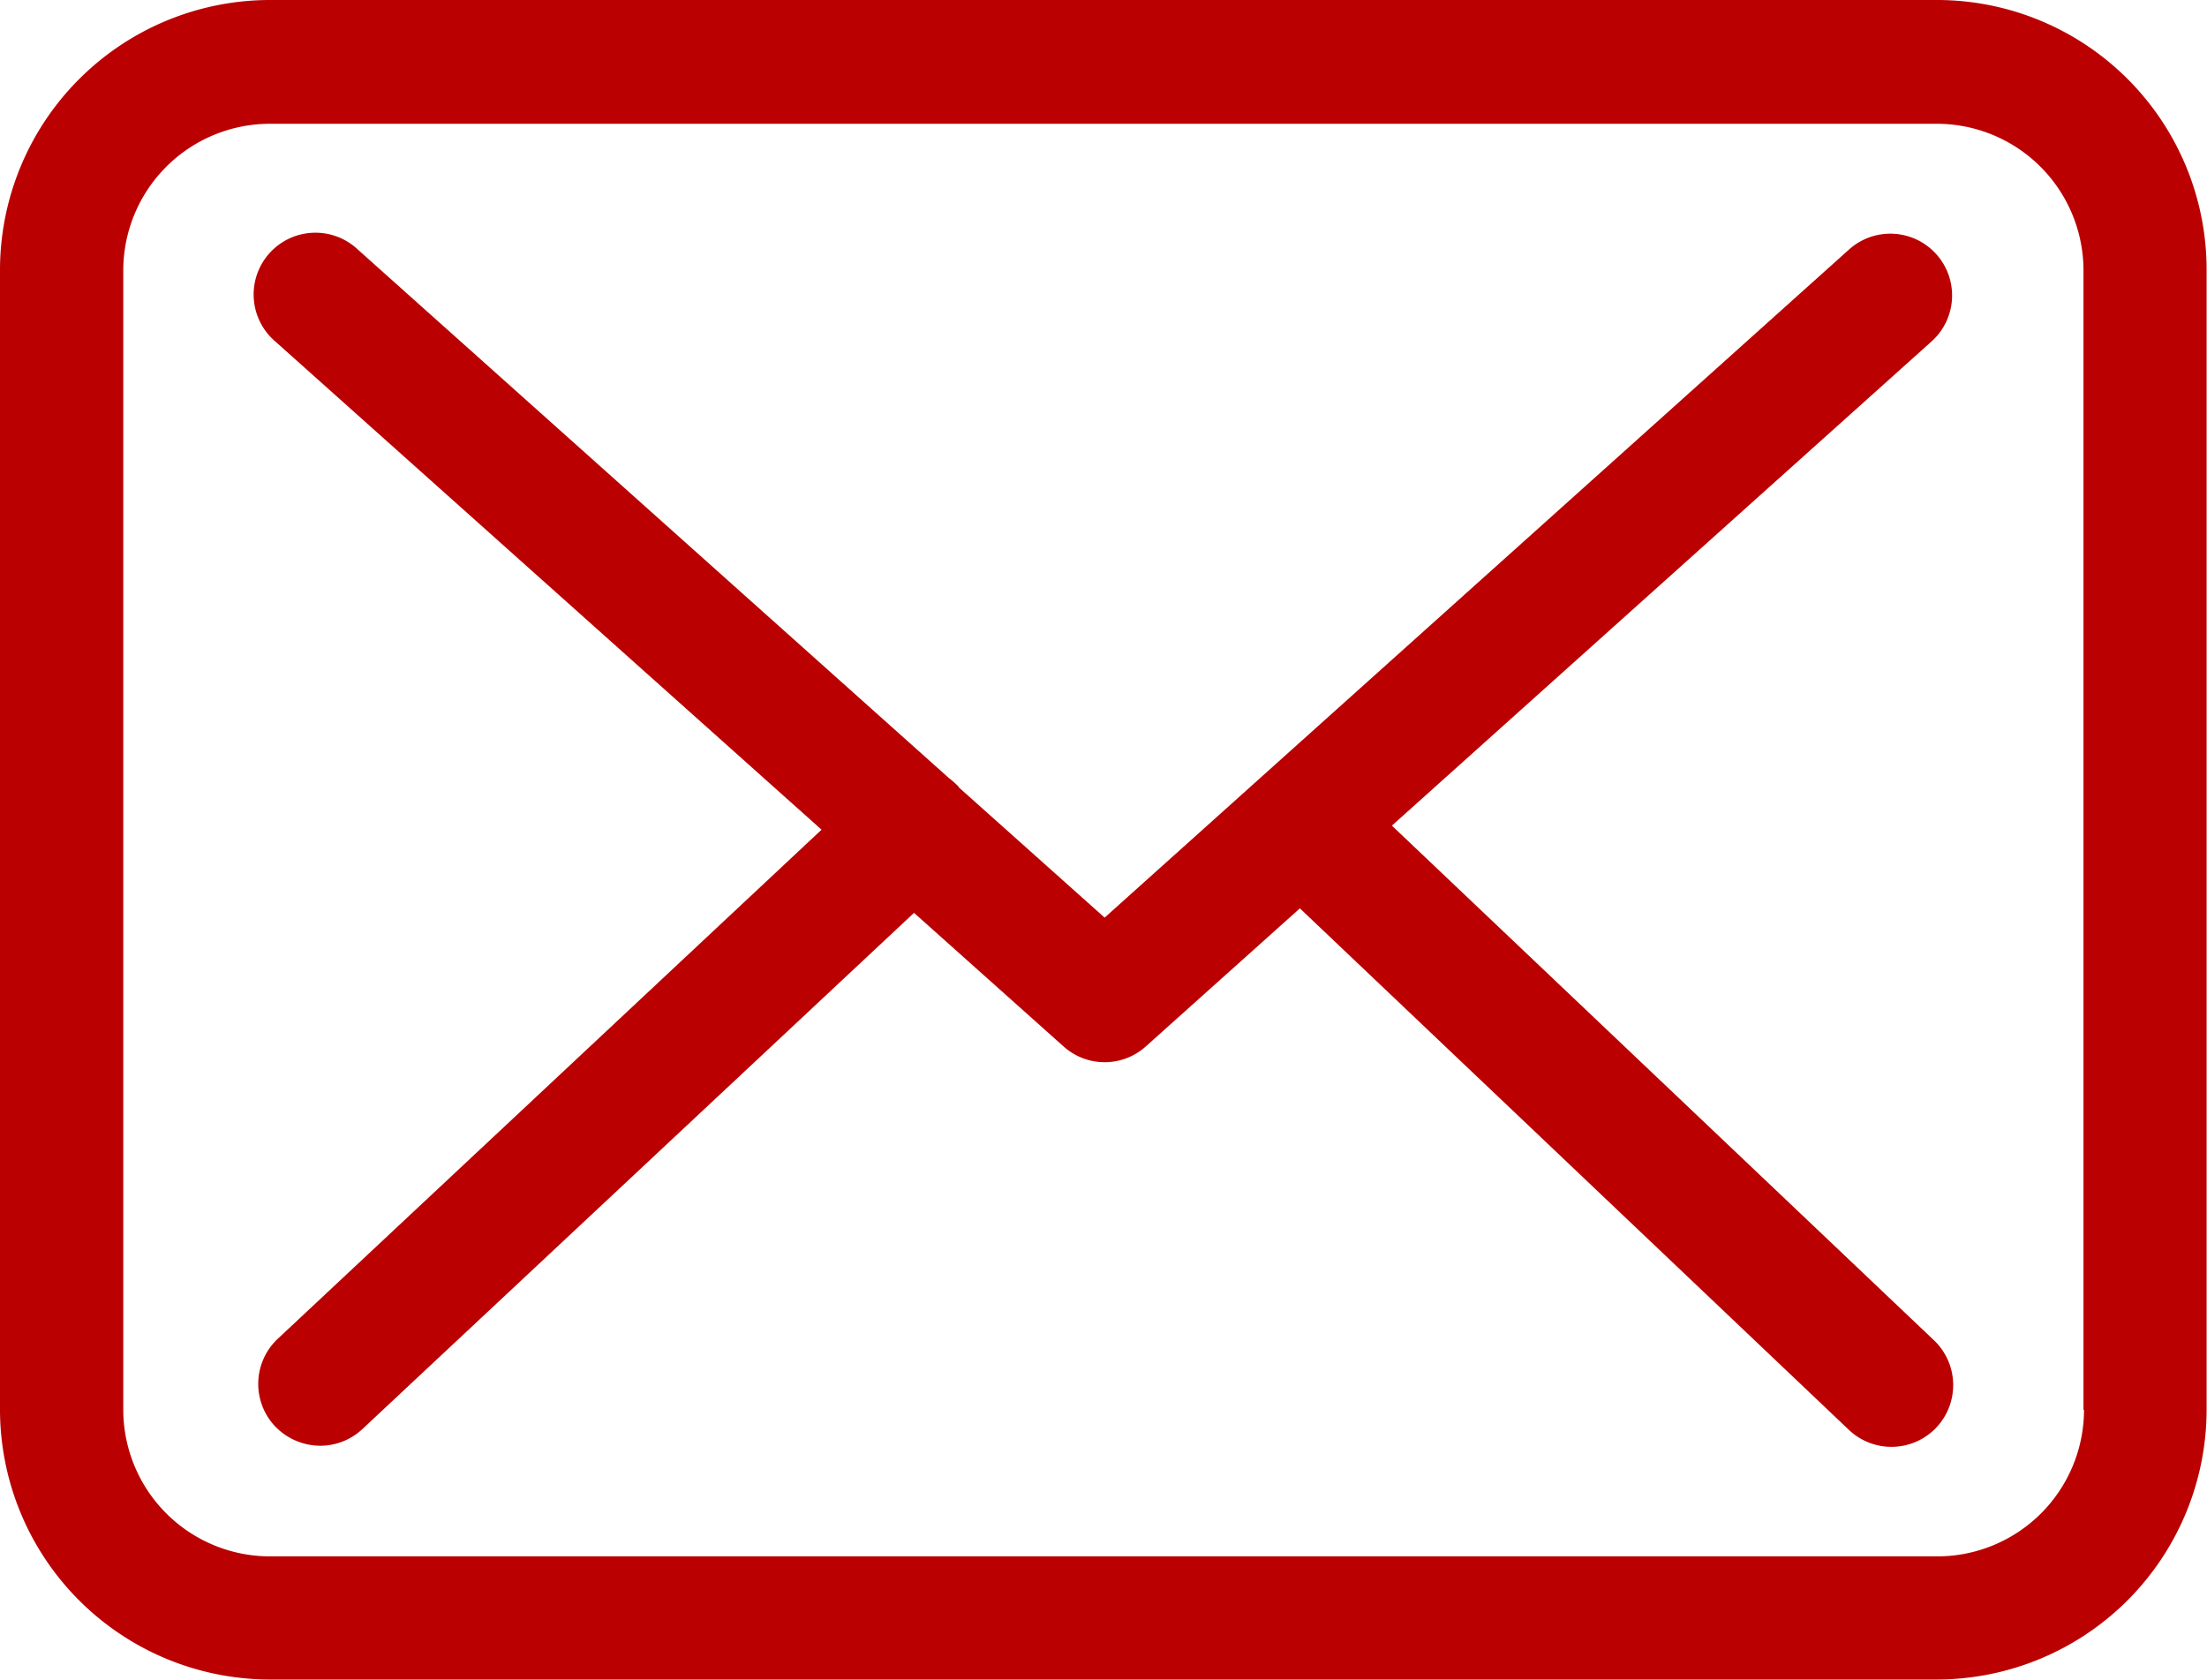
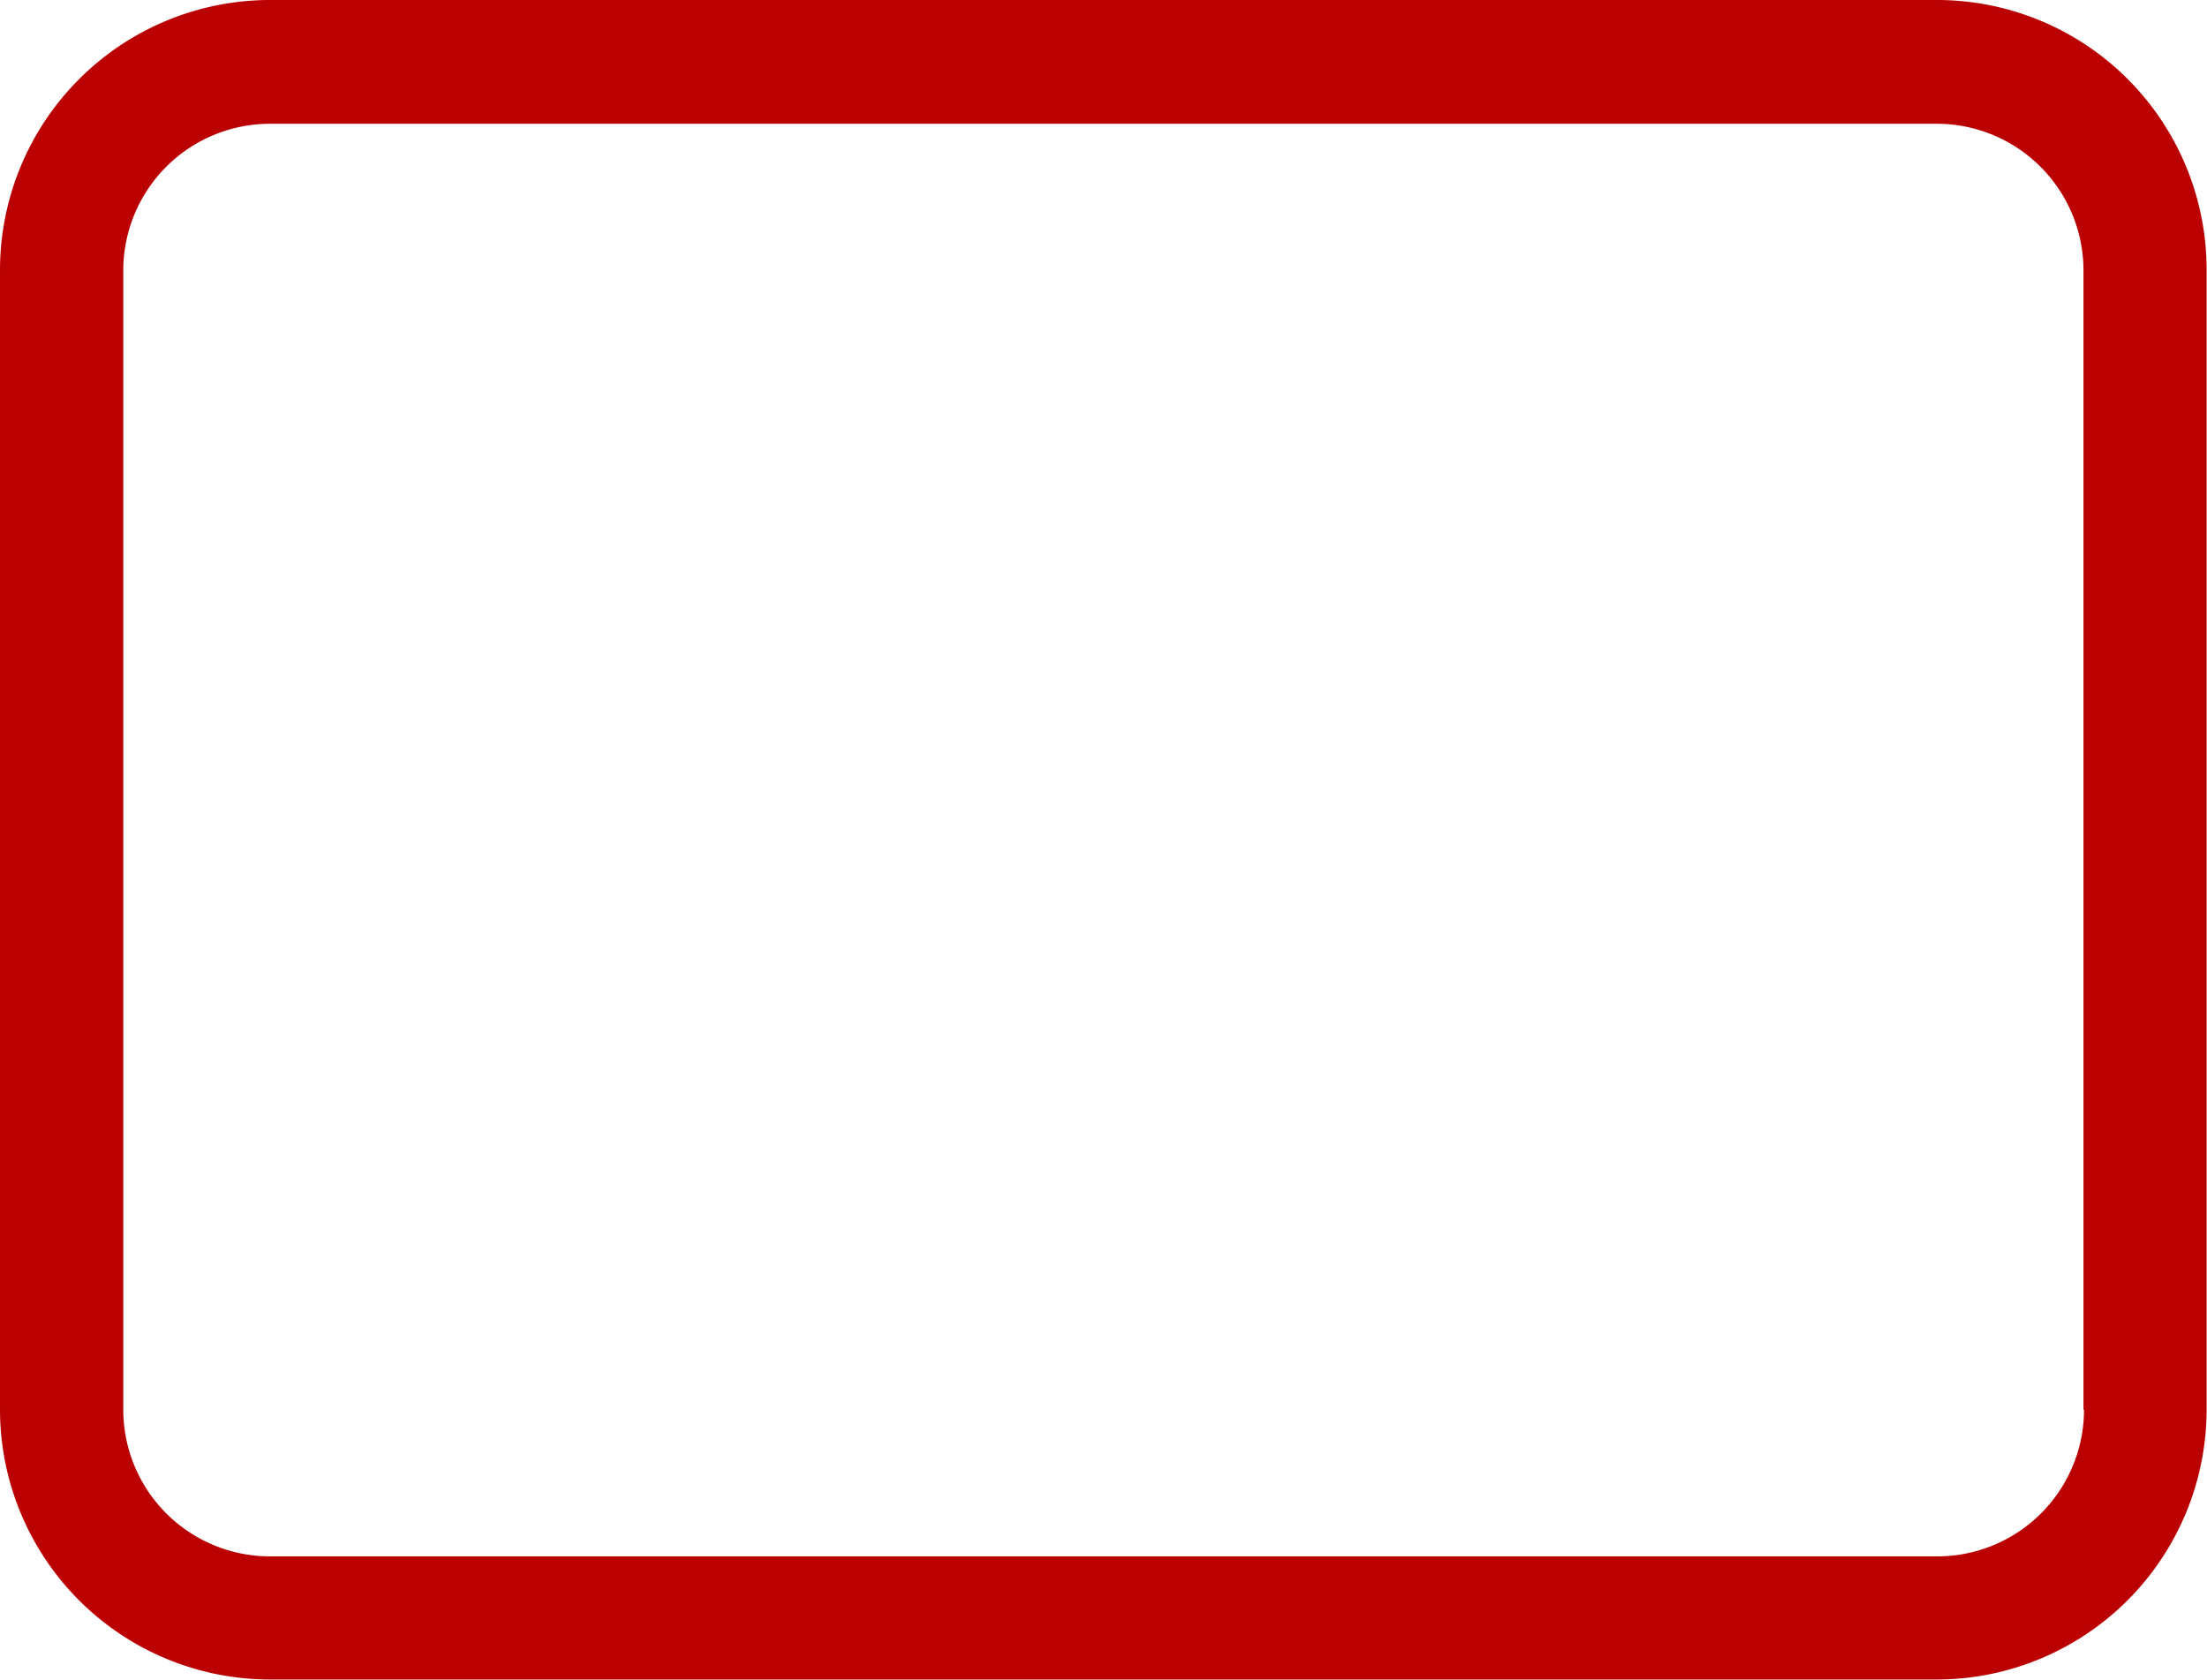
<svg xmlns="http://www.w3.org/2000/svg" width="45.008" height="34.252" viewBox="0 0 45.008 34.252">
  <defs>
    <style>.a{fill:#ba0001;}</style>
  </defs>
  <g transform="translate(0 -57.75)">
    <g transform="translate(0 57.75)">
      <path class="a" d="M39.514,57.75H5.5a5.509,5.509,0,0,0-5.5,5.5V86.5A5.509,5.509,0,0,0,5.5,92h34a5.509,5.509,0,0,0,5.5-5.5V63.263A5.5,5.5,0,0,0,39.514,57.75ZM42.5,86.5a2.993,2.993,0,0,1-2.989,2.989H5.5A2.993,2.993,0,0,1,2.514,86.5V63.263A2.993,2.993,0,0,1,5.5,60.274h34a2.993,2.993,0,0,1,2.989,2.989V86.5Z" transform="translate(0 -57.75)" />
-       <path class="a" d="M78.945,120.976,89.953,111.1a1.259,1.259,0,0,0-1.686-1.872l-15.18,13.624-2.961-2.645c-.009-.009-.019-.019-.019-.028a1.858,1.858,0,0,0-.2-.177L57.852,109.223a1.26,1.26,0,1,0-1.676,1.881l11.138,9.955L56.222,131.443a1.262,1.262,0,0,0-.056,1.779,1.286,1.286,0,0,0,.922.4,1.26,1.26,0,0,0,.857-.335L69.2,122.755l3.055,2.729a1.254,1.254,0,0,0,1.676-.009l3.138-2.812L88.267,133.3a1.261,1.261,0,0,0,1.779-.047A1.262,1.262,0,0,0,90,131.471Z" transform="translate(-50.56 -104.139)" />
    </g>
  </g>
</svg>